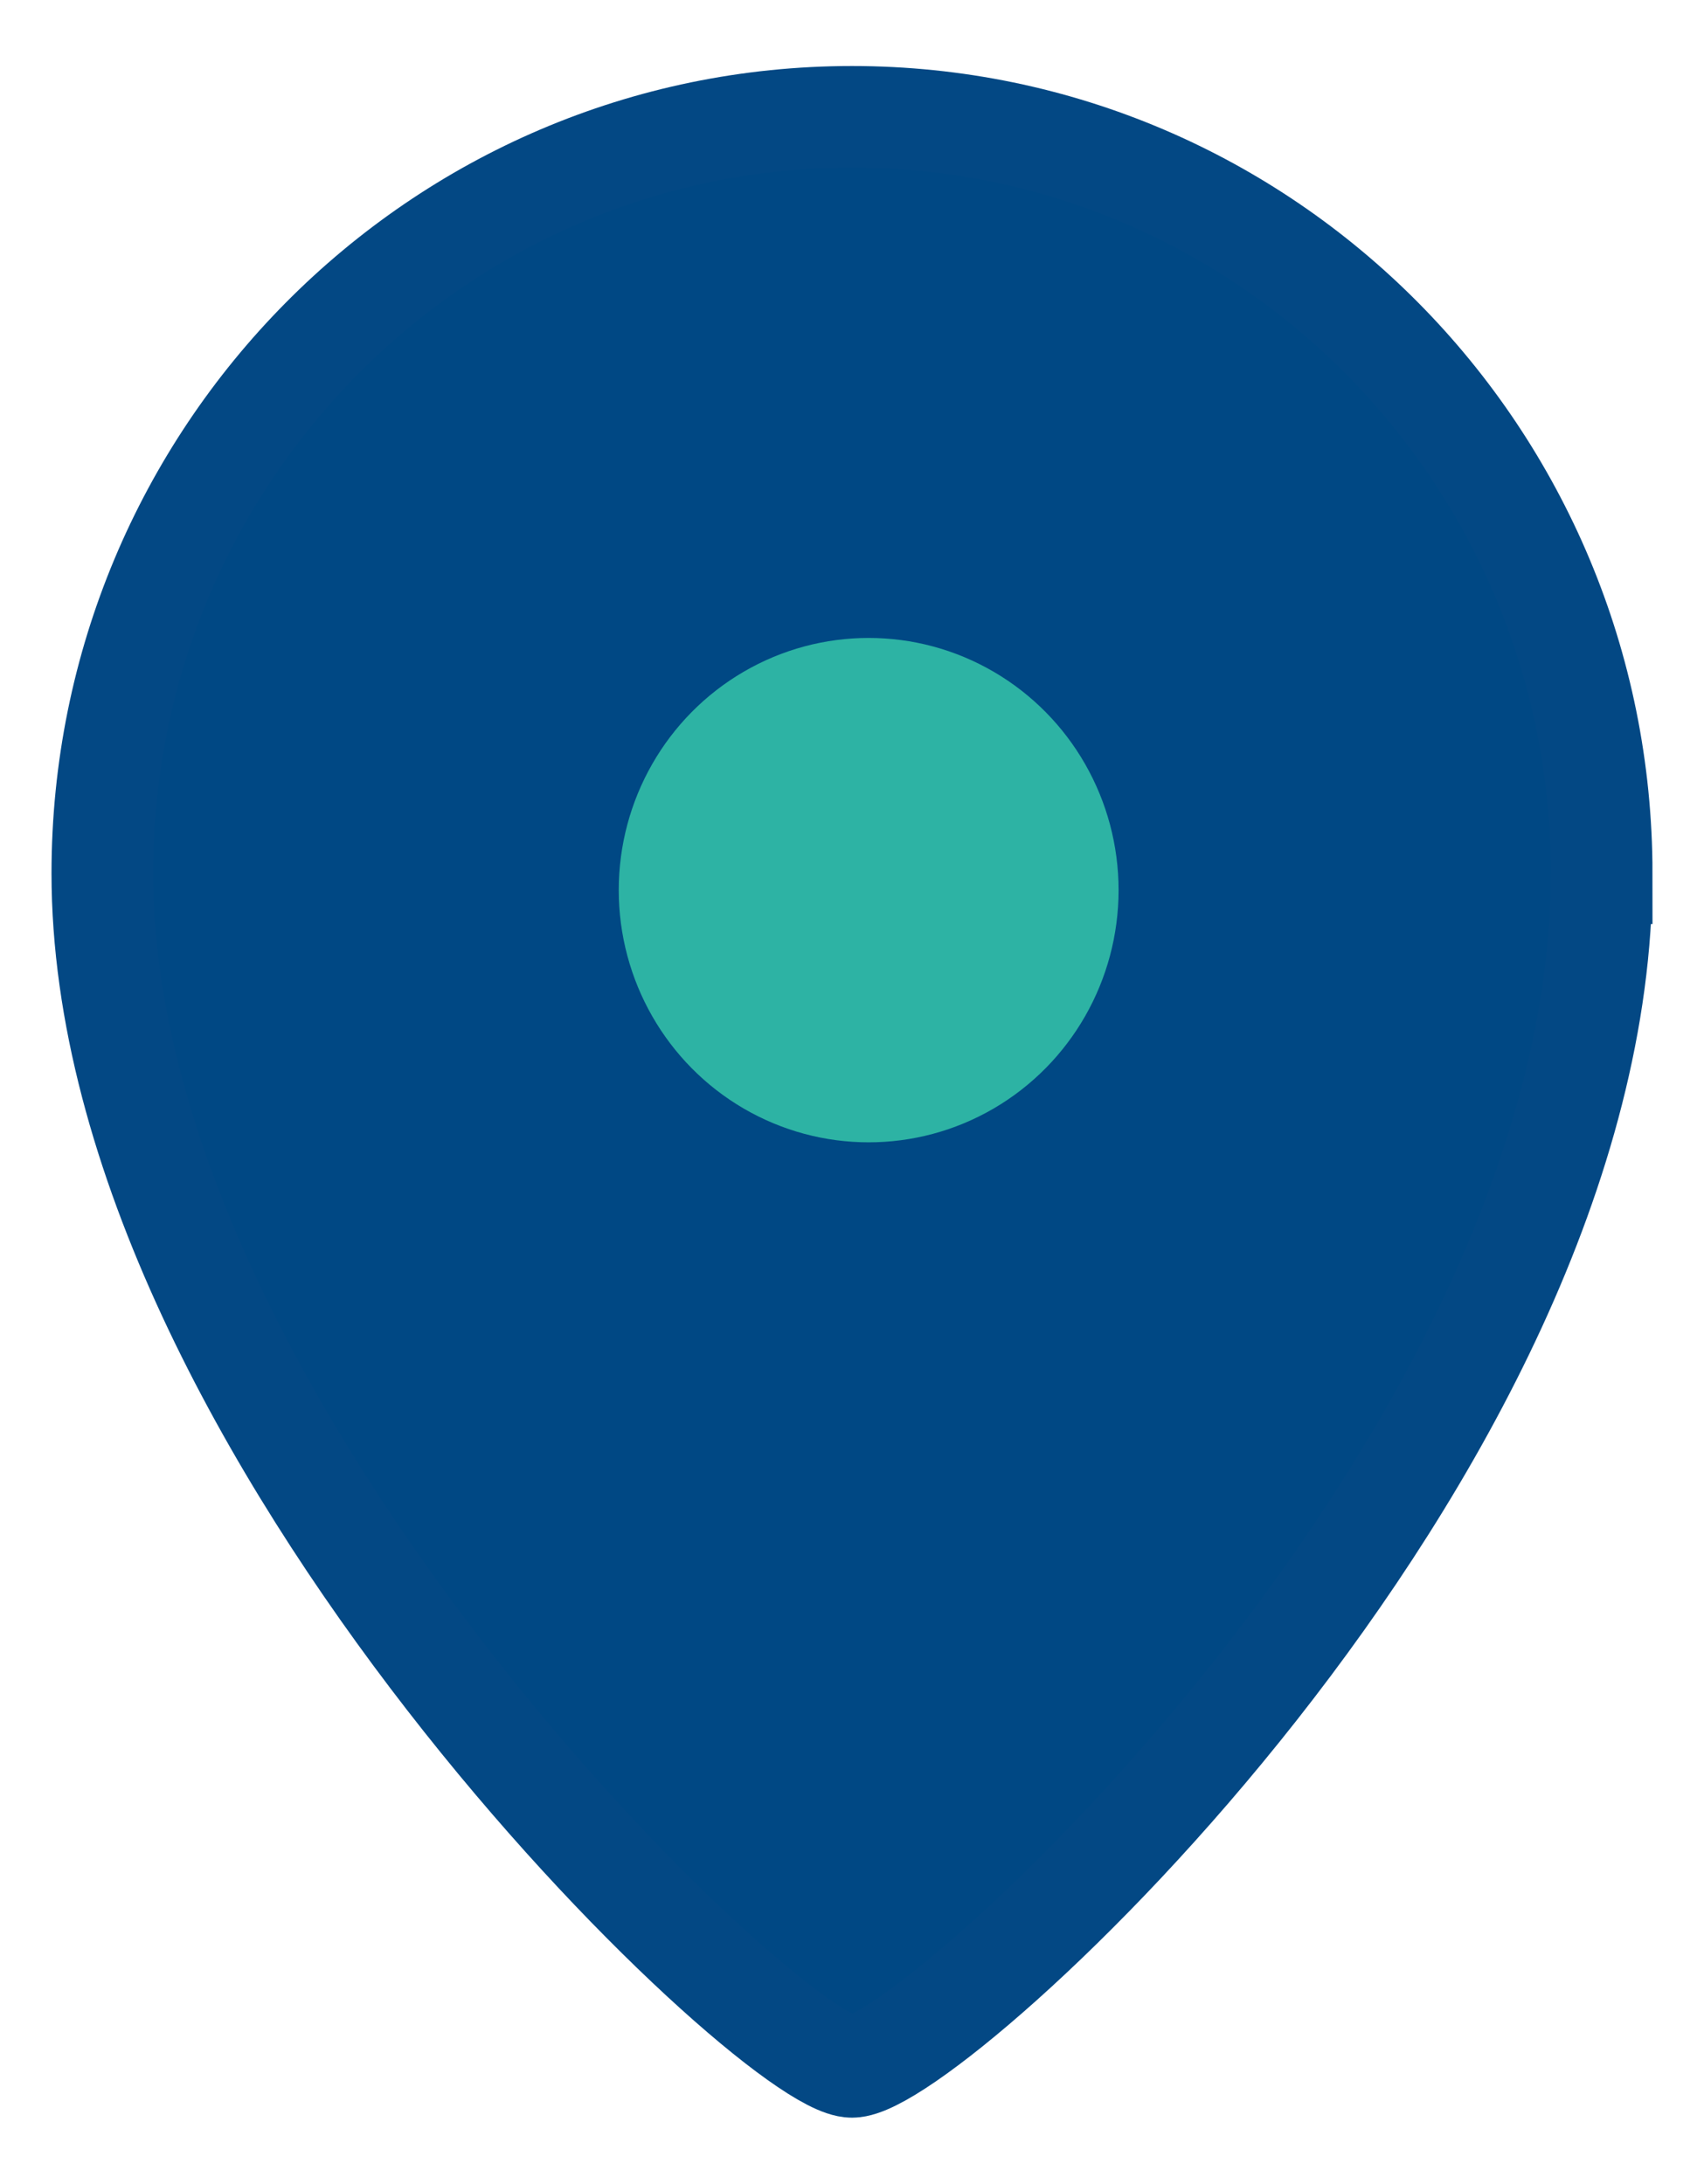
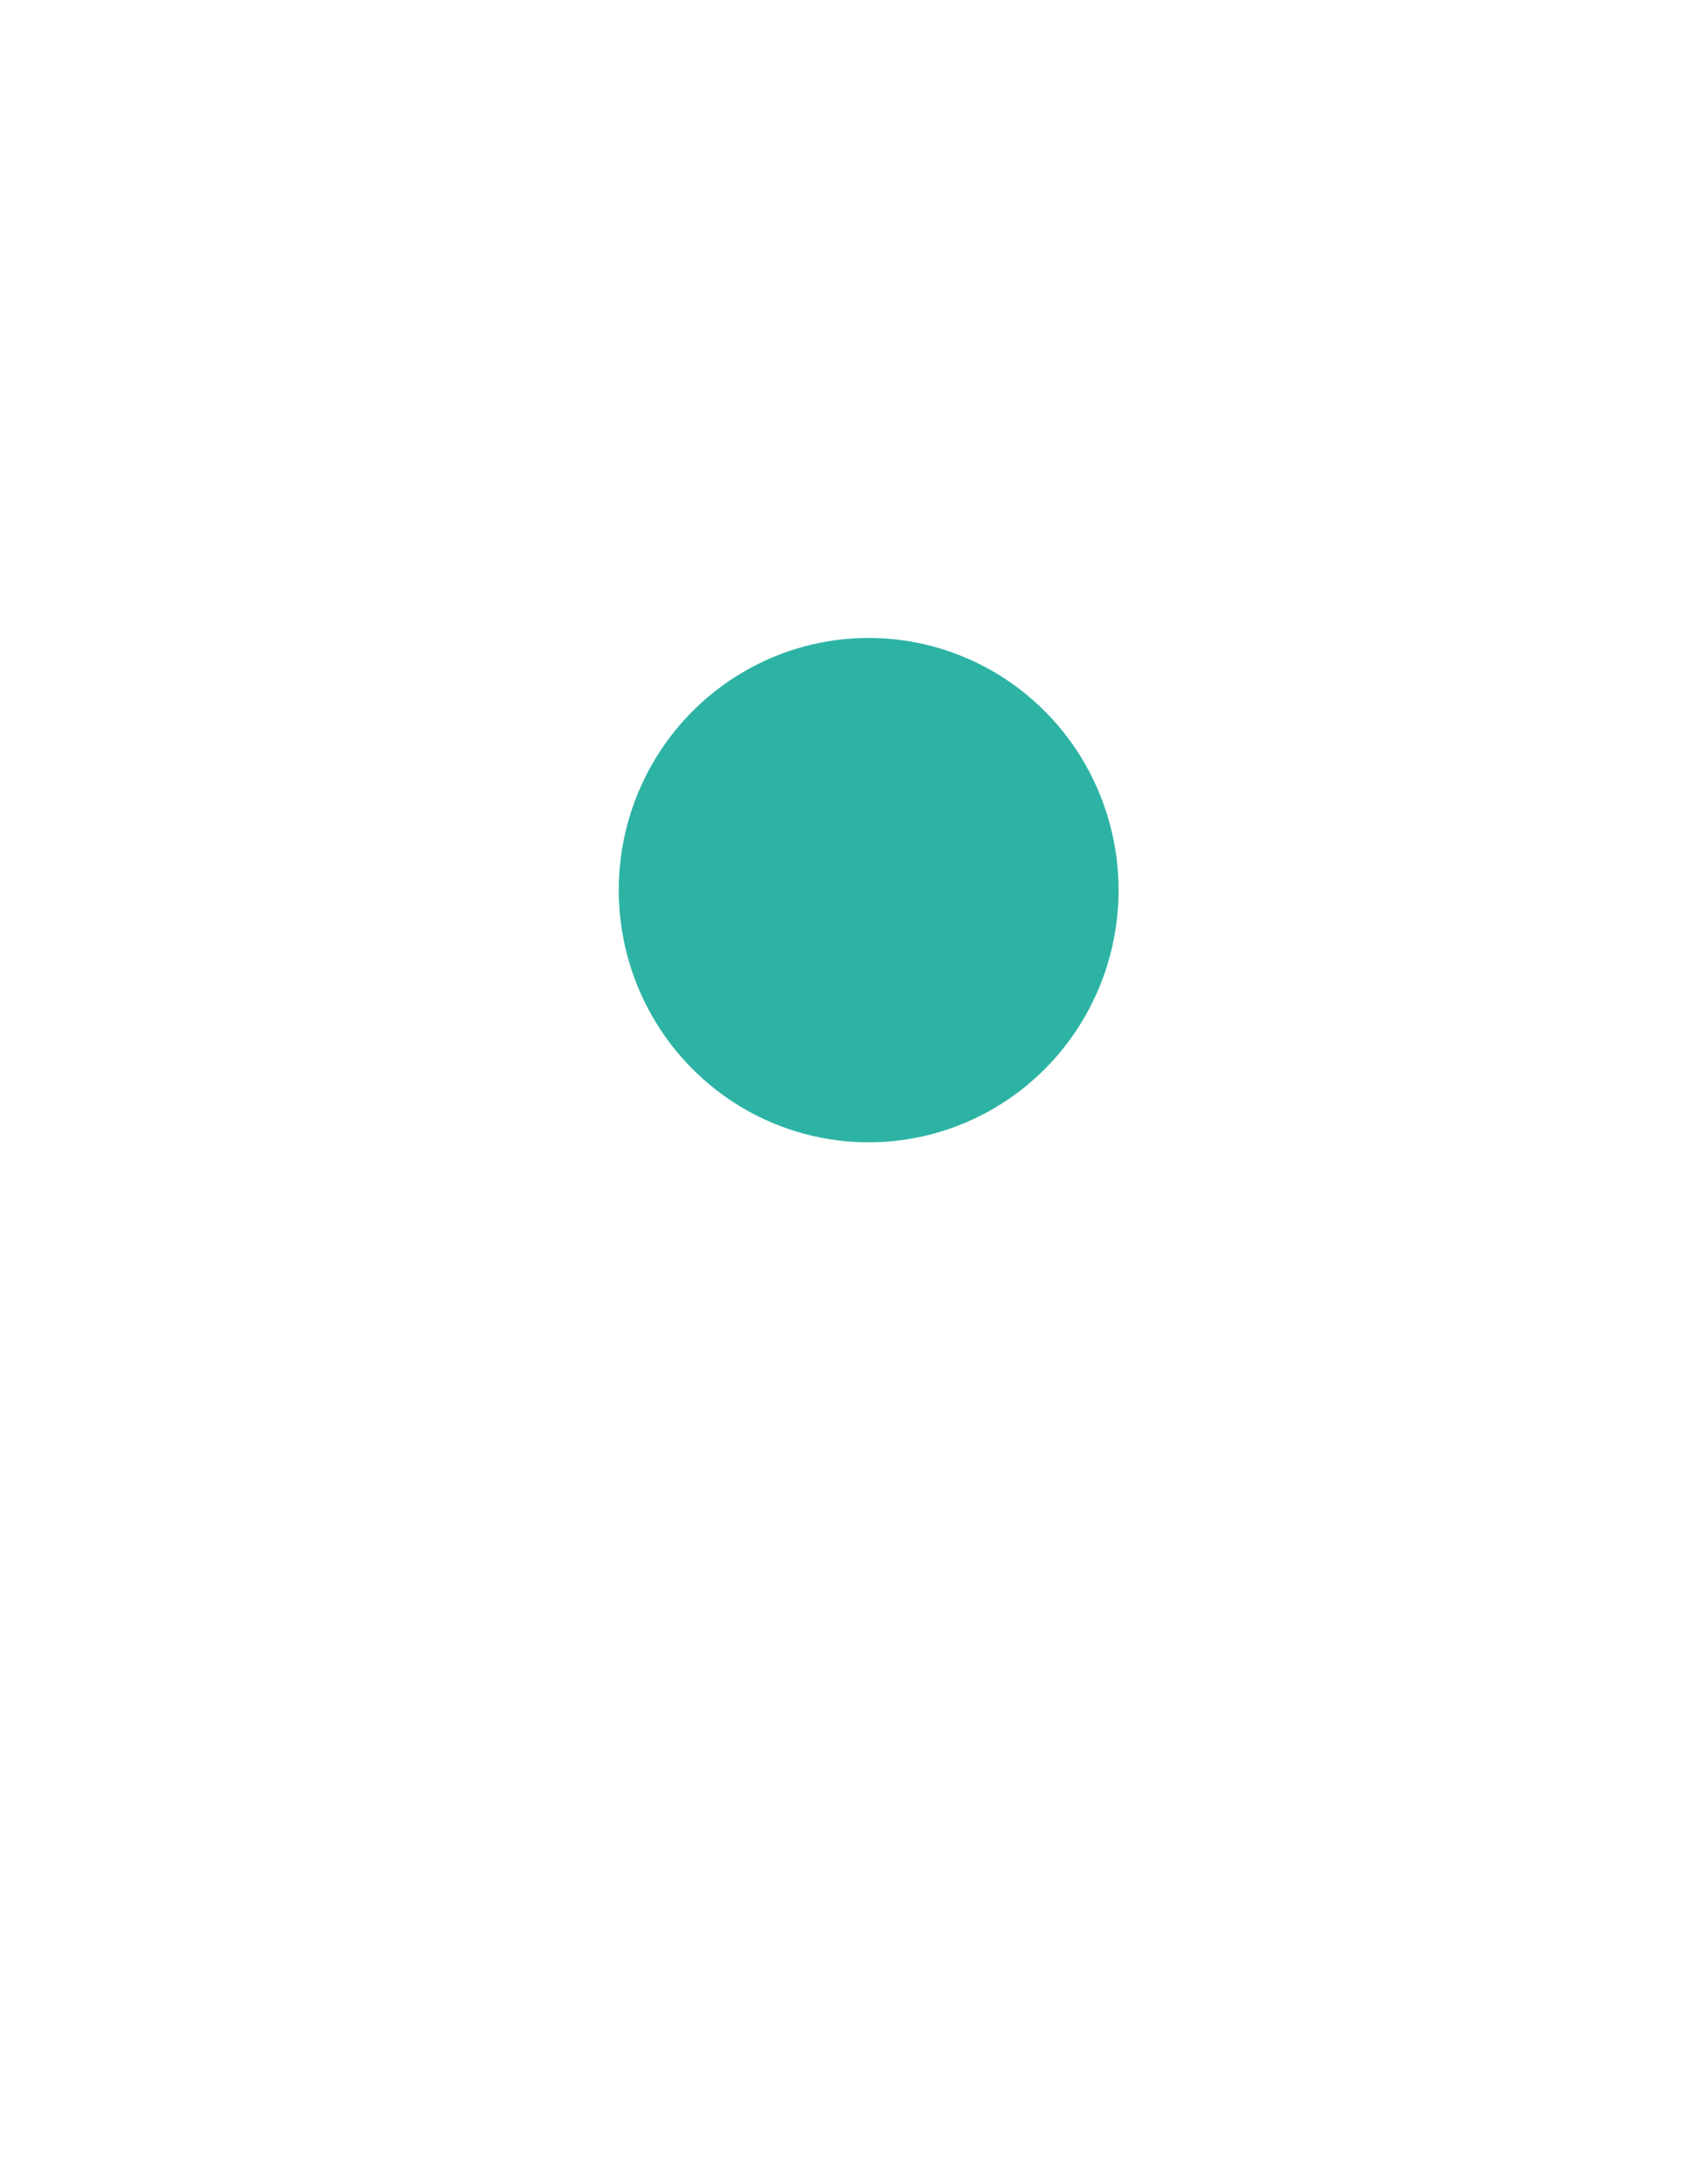
<svg xmlns="http://www.w3.org/2000/svg" id="Calque_1" version="1.1" viewBox="0 0 33.546 43">
  <defs>
    <style>
      .st0 {
        fill: #2db3a4;
      }

      .st1 {
        fill: #004884;
        stroke: #034884;
        stroke-miterlimit: 10;
        stroke-width: 2px;
      }
    </style>
  </defs>
-   <path class="st1" d="M31.531,17.197c0,11.493-13.189,23.503-14.759,23.503S2.014,28.164,2.014,17.197c0-8.227,6.608-14.897,14.759-14.897s14.759,6.669,14.759,14.897Z" />
  <ellipse class="st0" cx="17.101" cy="17.528" rx="4.92" ry="4.966" />
</svg>